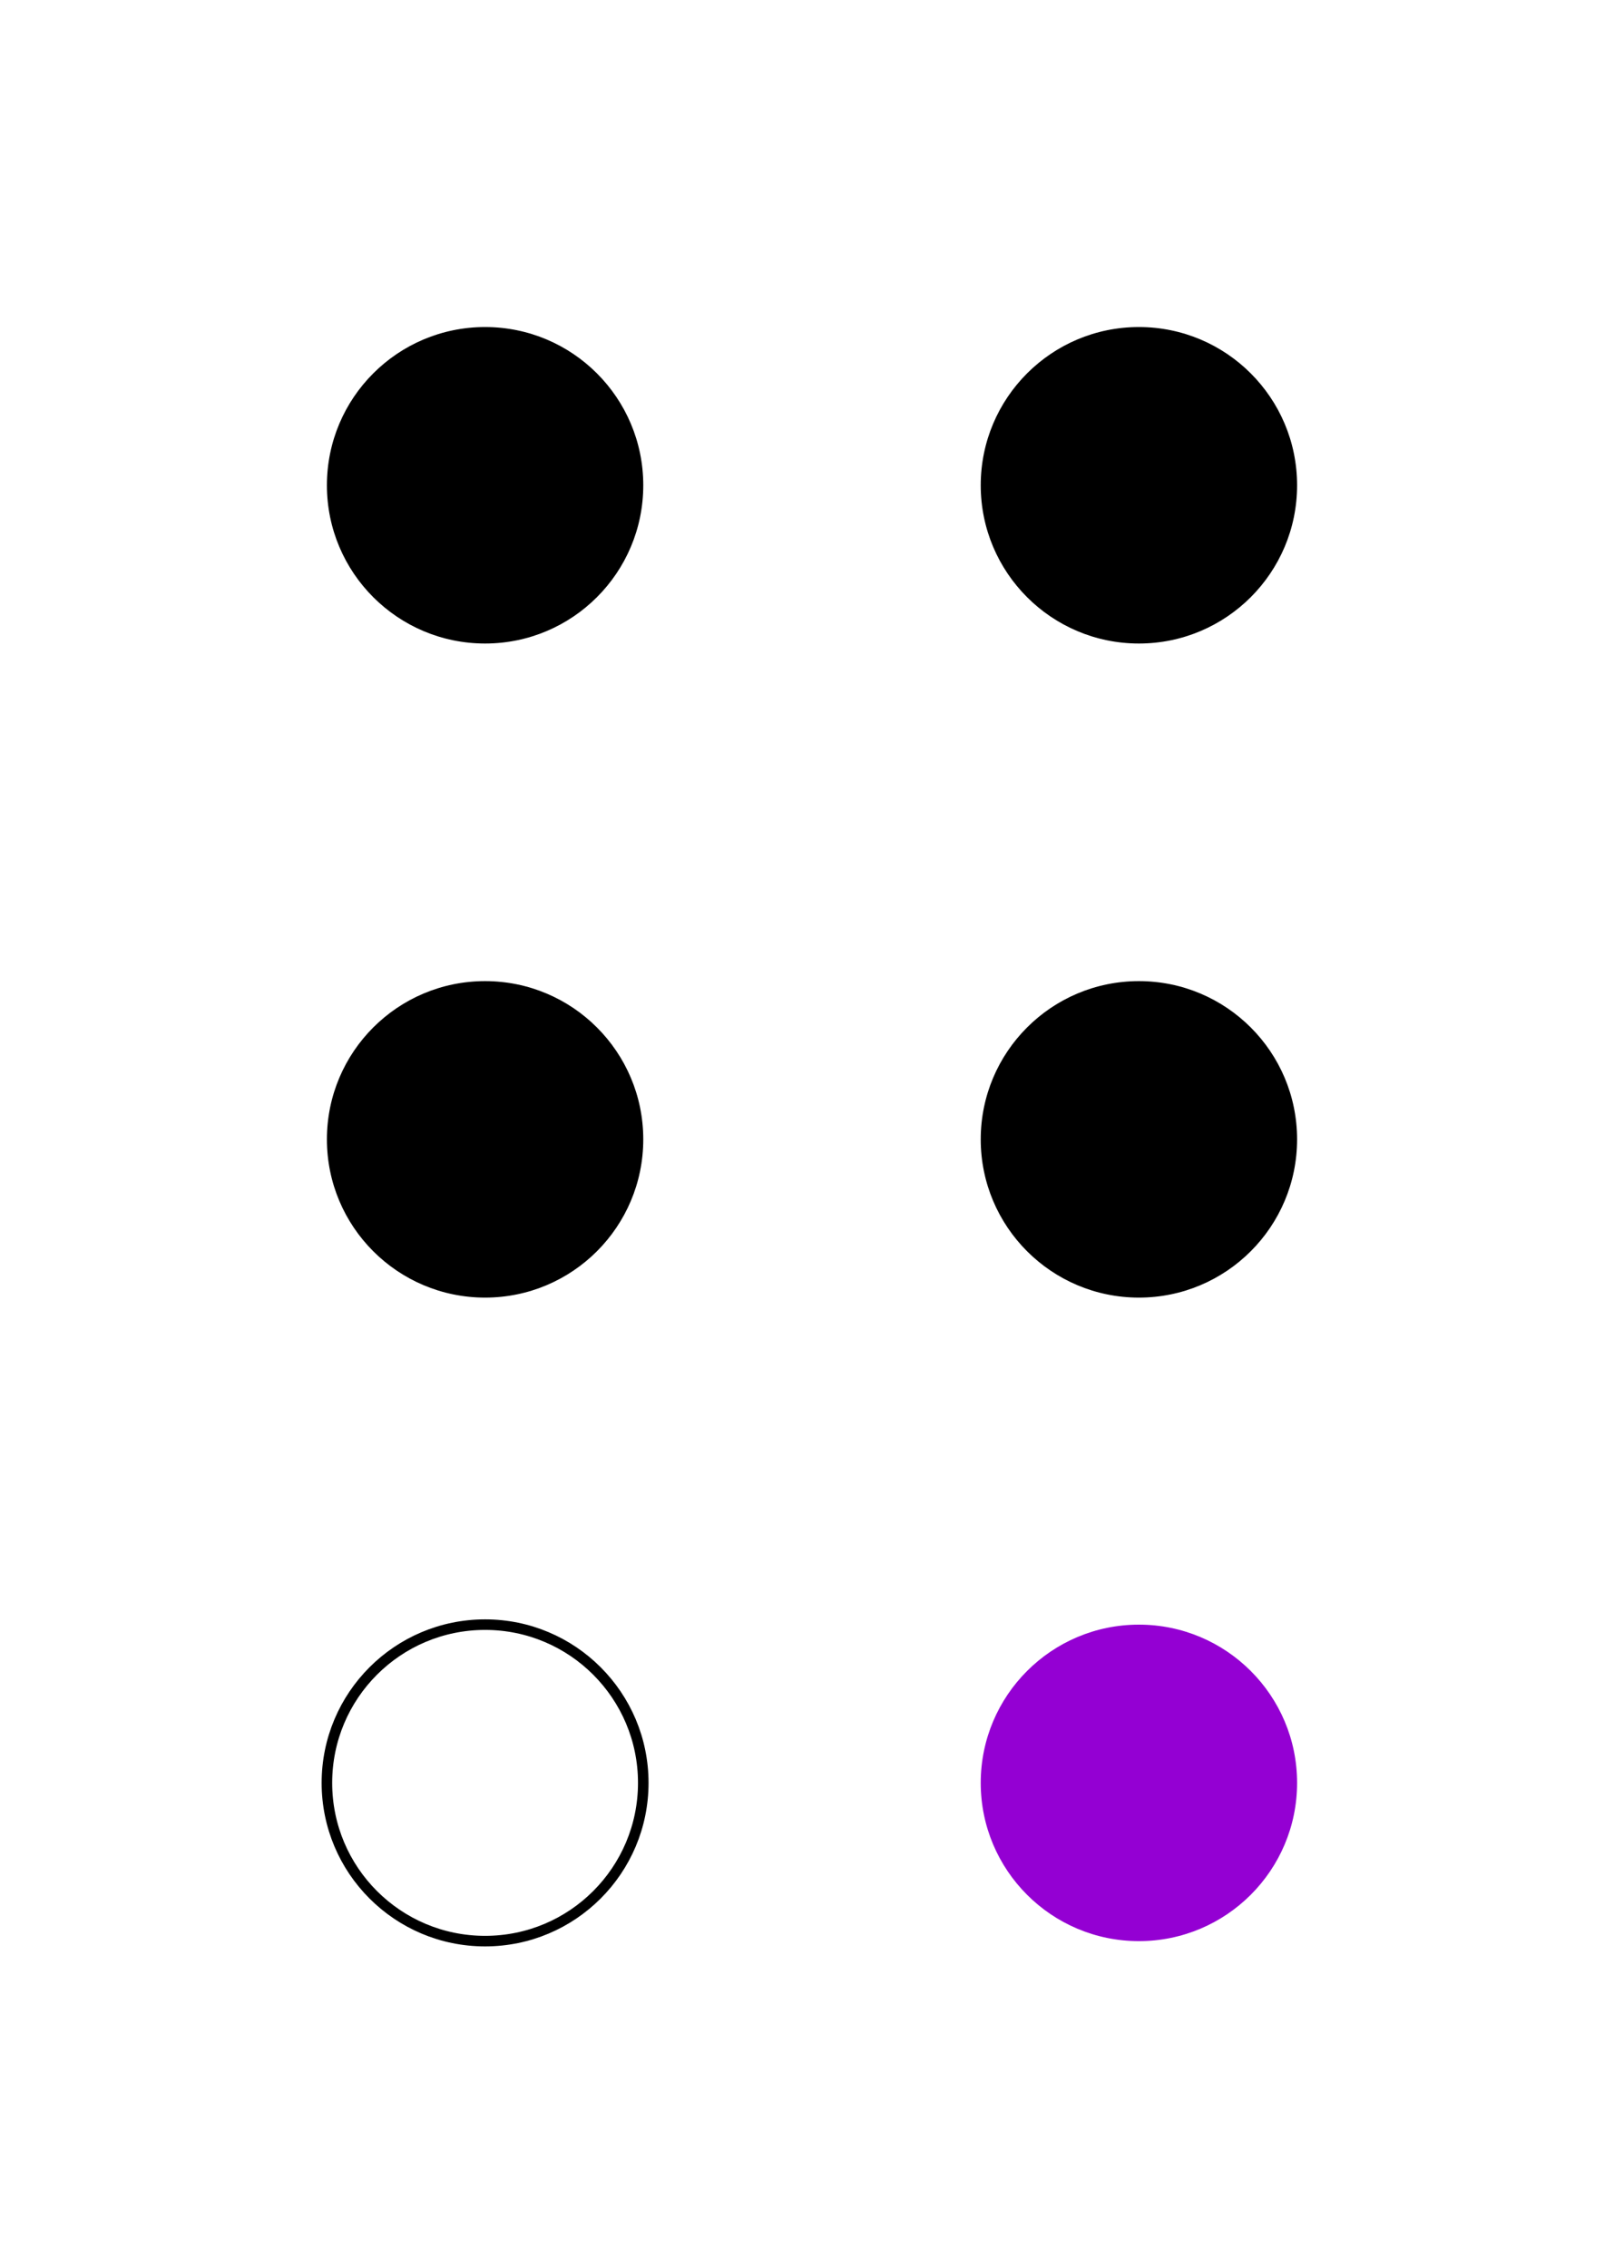
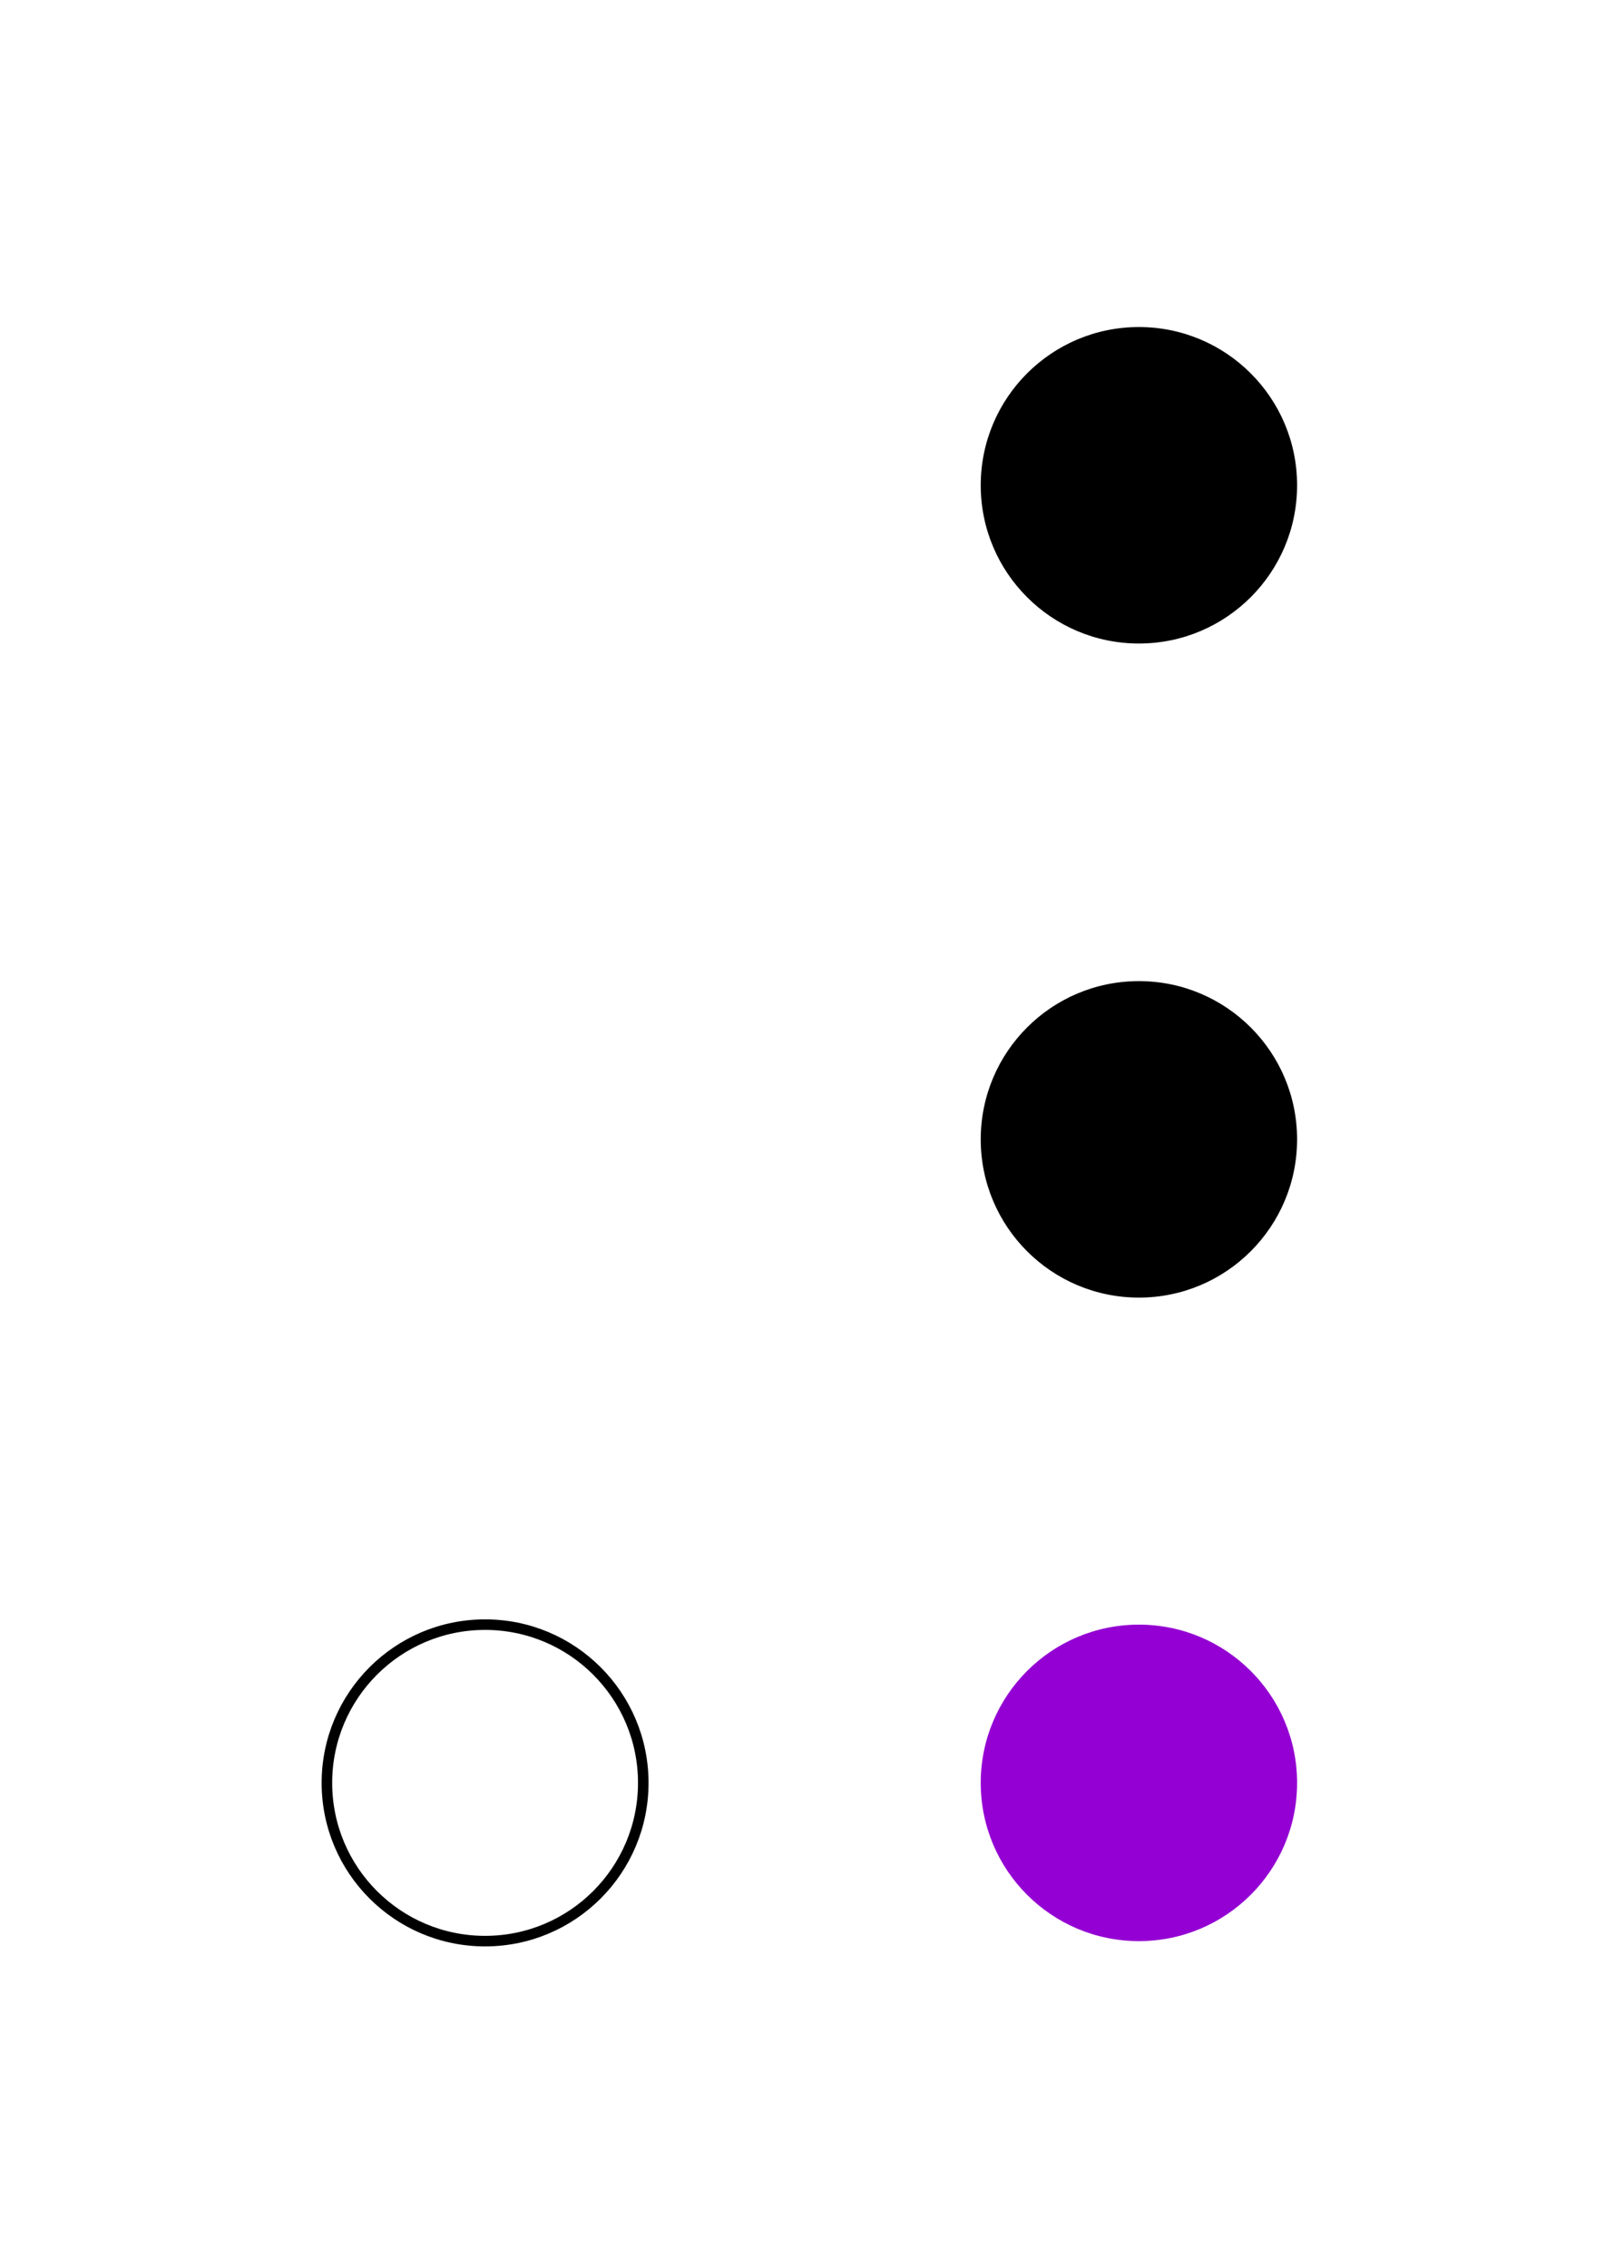
<svg xmlns="http://www.w3.org/2000/svg" width="154" height="215">
  <g fill="black">
-     <circle cx="46" cy="46" r="15" />
    <circle cx="108" cy="46" r="15" />
-     <circle cx="46" cy="108" r="15" />
    <circle cx="108" cy="108" r="15" />
  </g>
  <circle cx="46" cy="169" r="15" stroke="black" fill="none" />
  <circle cx="108" cy="169" r="15" fill="darkviolet" />
</svg>